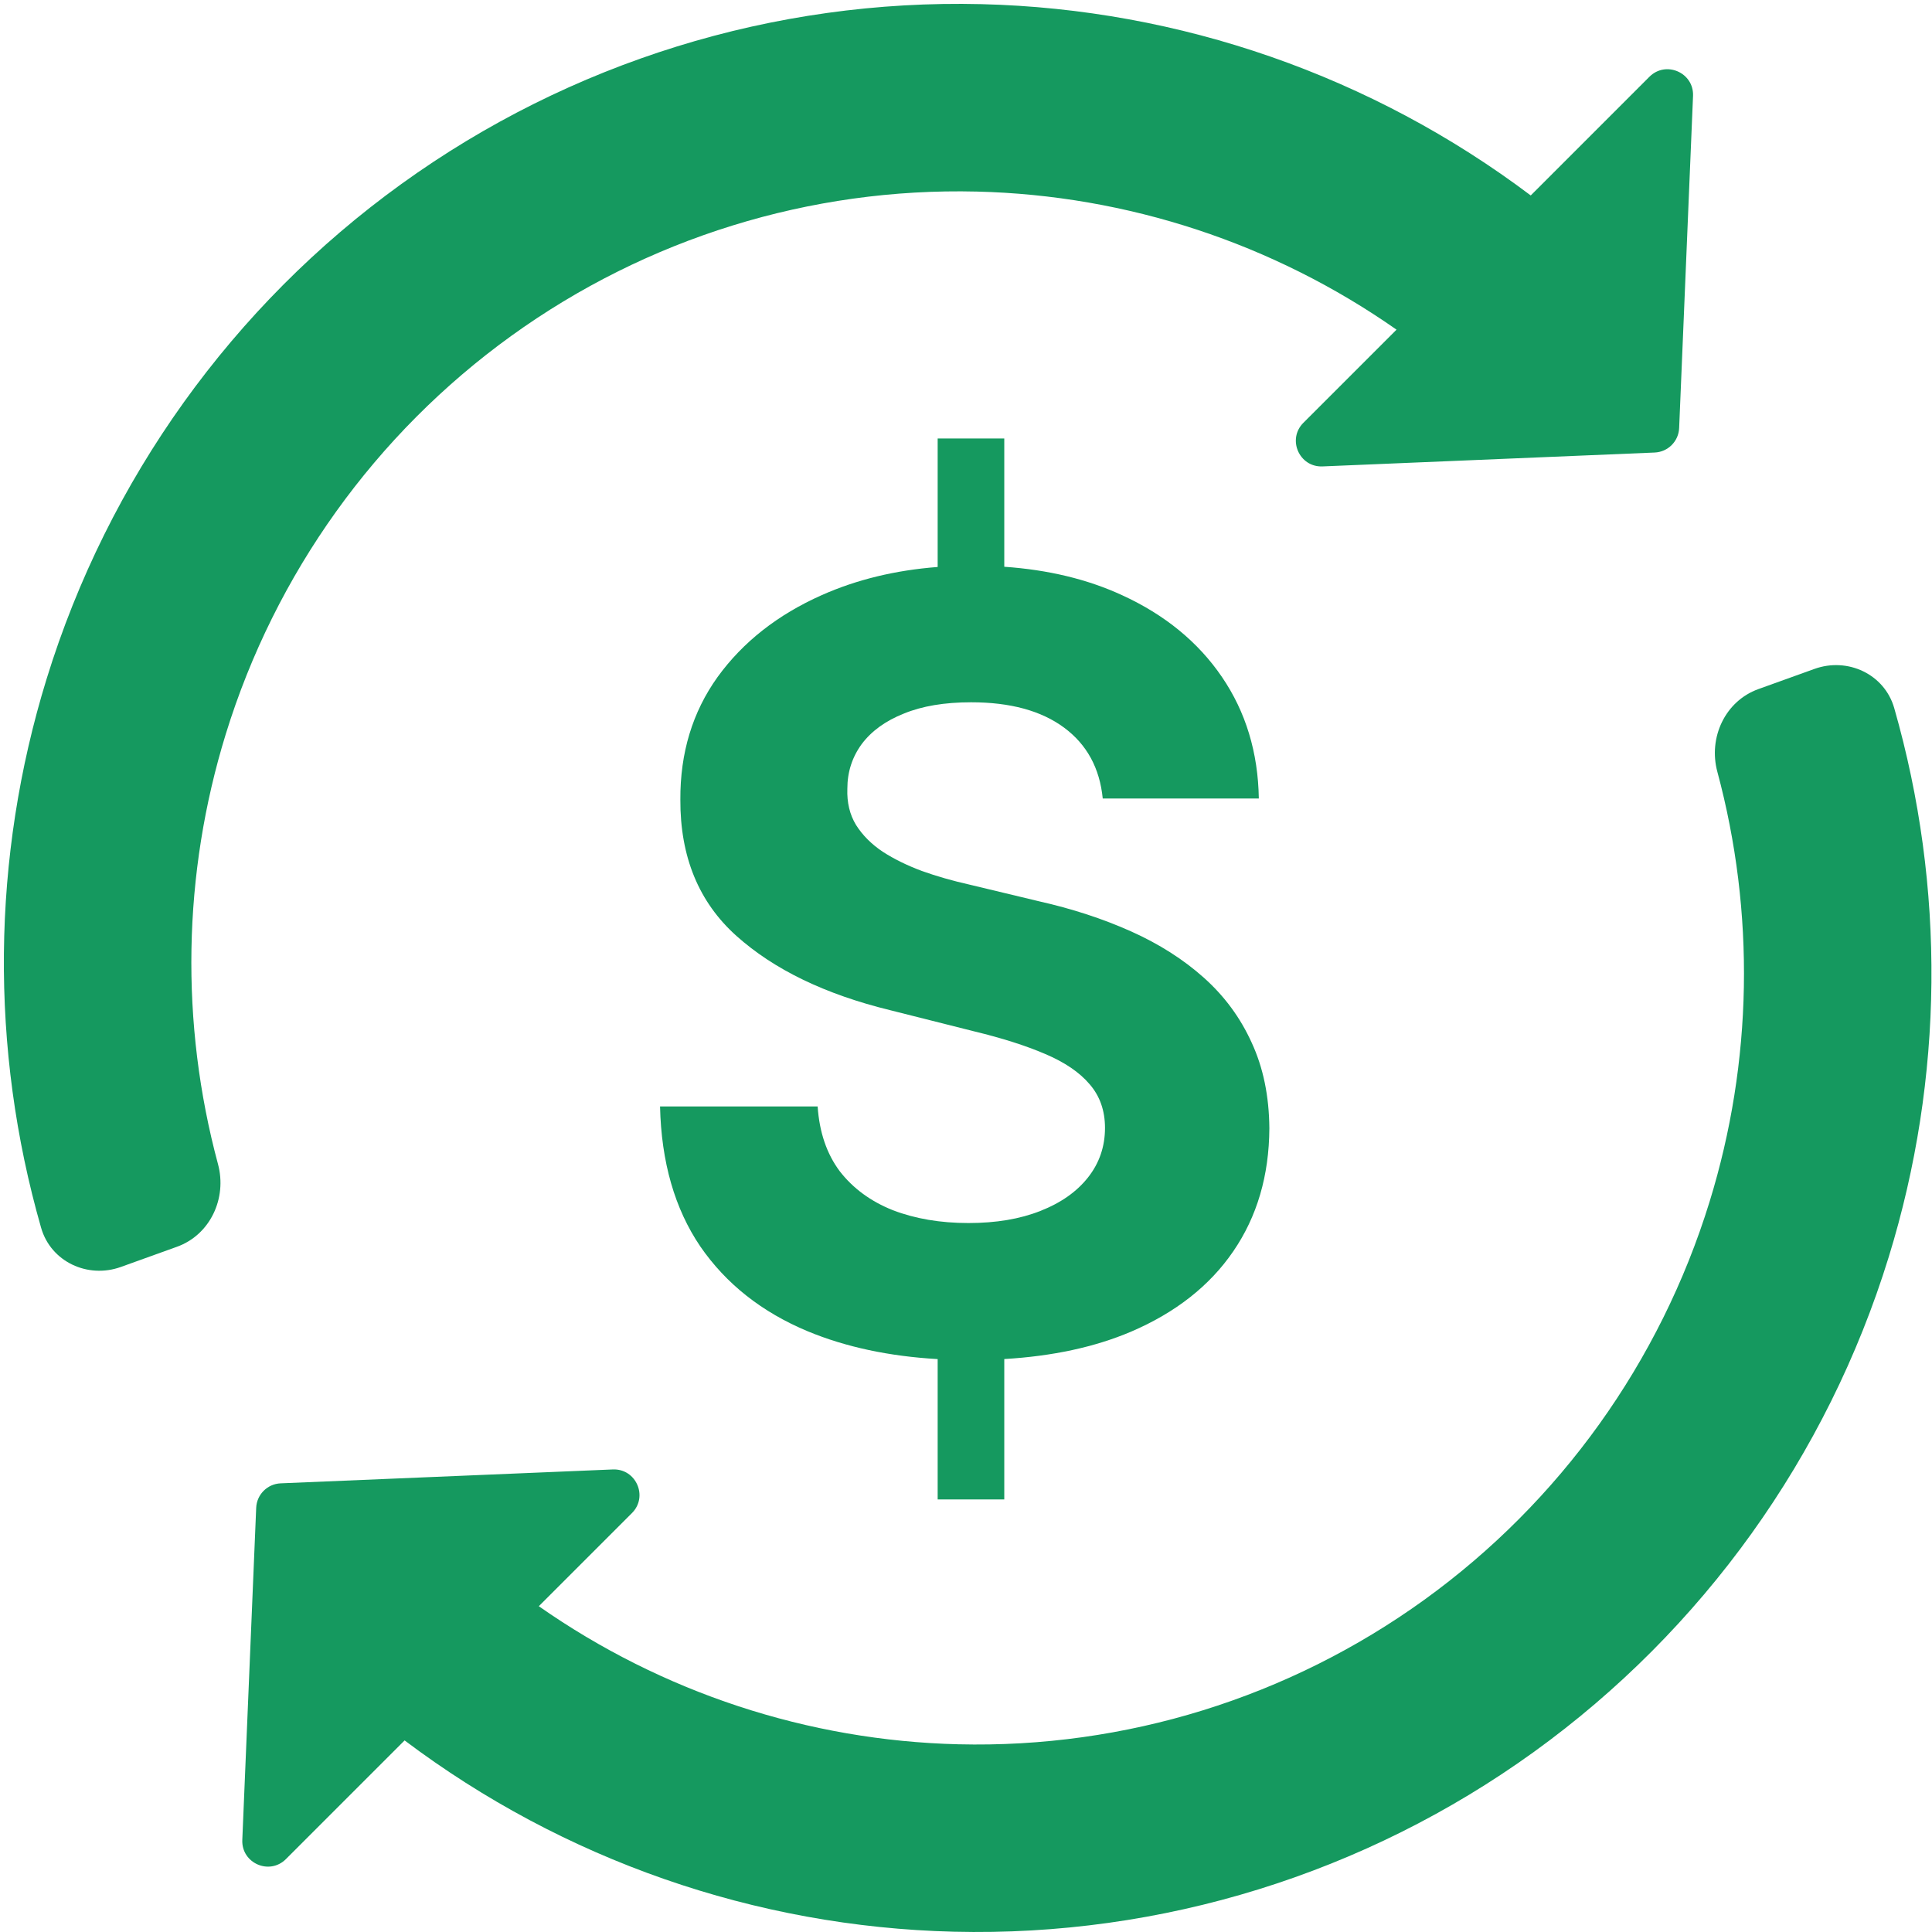
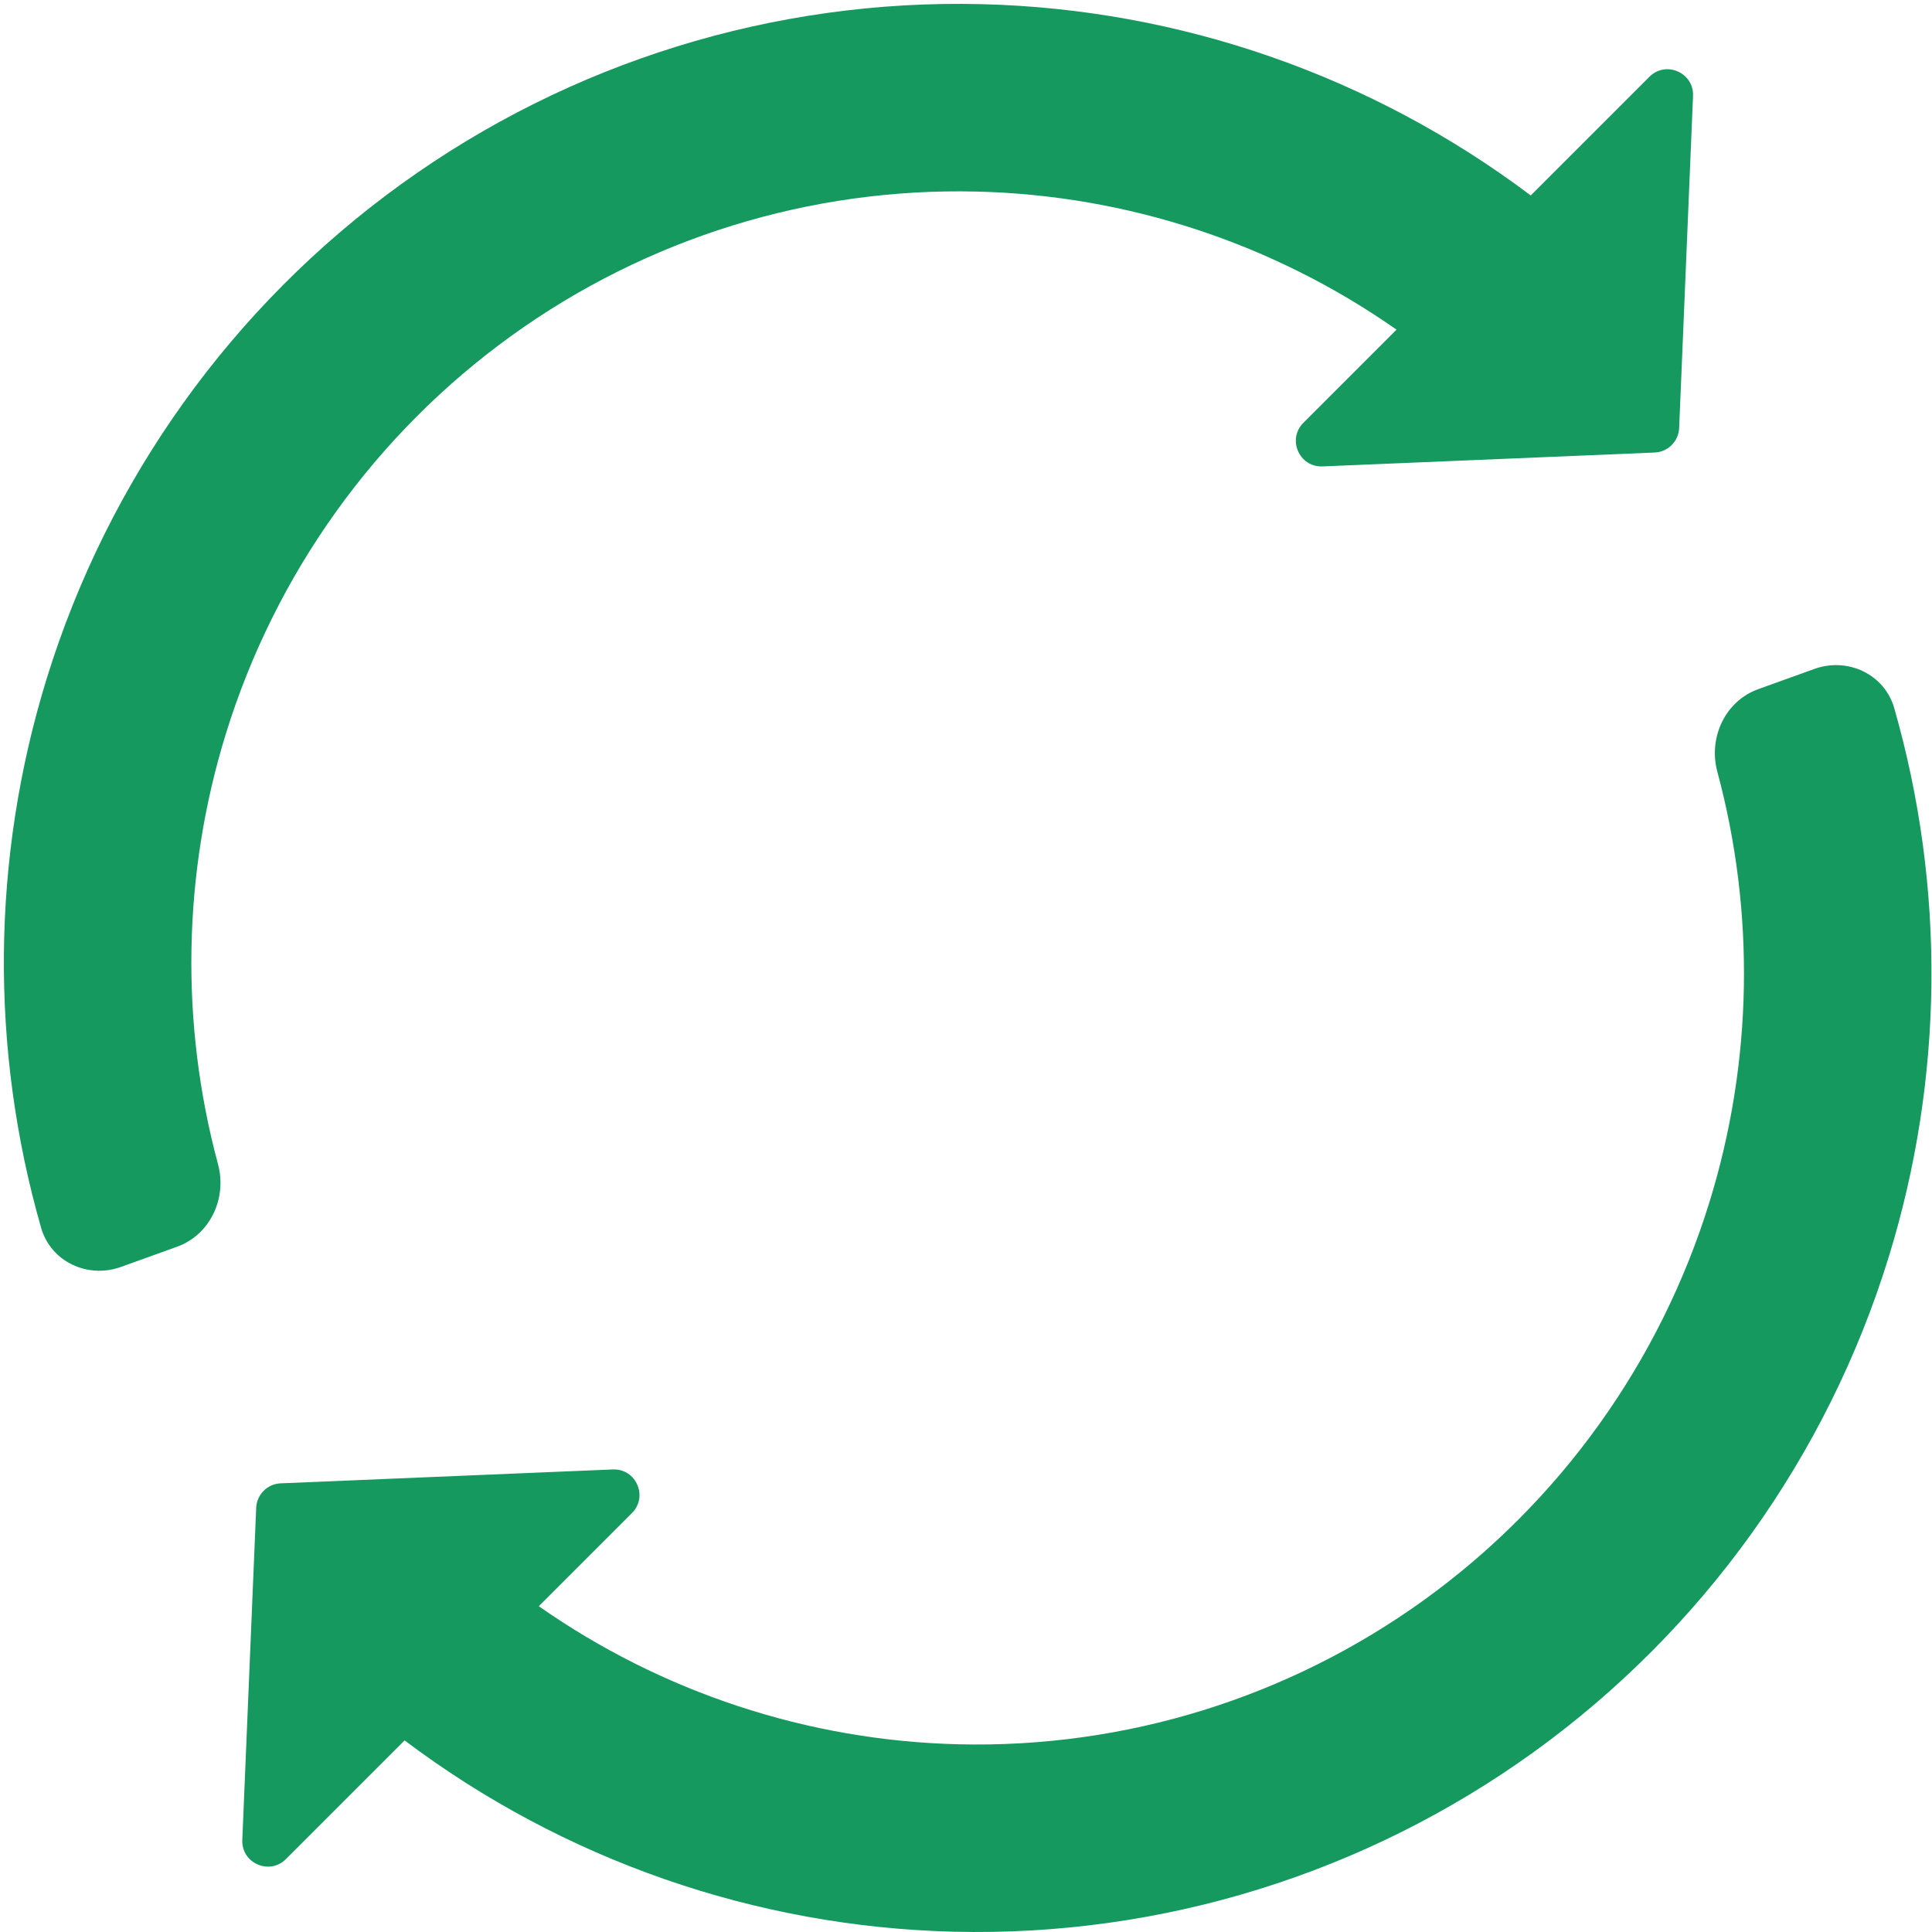
<svg xmlns="http://www.w3.org/2000/svg" width="500" height="500" viewBox="0 0 500 500" fill="none">
  <g clip-path="url(#clip0_3282_20701)">
    <path d="M368.592 414.039C333.504 439.363 291.176 452.476 248.034 451.421C209.063 450.468 171.311 437.999 139.443 415.685L163.547 391.581C167.81 387.318 164.615 380.04 158.592 380.292L72.636 383.886C69.199 384.03 66.445 386.783 66.302 390.22L62.708 476.176C62.456 482.2 69.734 485.394 73.996 481.131L104.711 450.417C145.765 481.329 195.44 498.669 246.848 499.926C300.604 501.241 353.318 484.899 396.987 453.382C440.655 421.866 472.892 376.895 488.803 325.301C503.084 278.989 503.511 229.611 490.224 183.25C487.707 174.468 478.174 170.02 469.579 173.114L455.053 178.343C446.458 181.438 442.069 190.902 444.445 199.723C454.252 236.146 453.619 274.744 442.437 311.003C429.627 352.546 403.683 388.713 368.592 414.039Z" fill="#15995f" />
    <path d="M132.271 86.961C167.359 61.637 209.687 48.524 252.829 49.579C291.8 50.532 329.552 63.001 361.42 85.316L337.316 109.419C333.053 113.682 336.248 120.96 342.271 120.708L428.227 117.114C431.664 116.97 434.418 114.217 434.562 110.78L438.156 24.824C438.407 18.8 431.129 15.606 426.866 19.869L396.152 50.583C355.098 19.671 305.423 2.331 254.015 1.074C200.259 -0.241 147.545 16.101 103.876 47.618C60.208 79.134 27.971 124.105 12.06 175.699C-2.221 222.011 -2.648 271.389 10.639 317.75C13.156 326.532 22.689 330.98 31.285 327.886L45.81 322.657C54.405 319.562 58.794 310.098 56.418 301.277C46.611 264.854 47.244 226.256 58.425 189.997C71.236 148.454 97.18 112.287 132.271 86.961Z" fill="#15995f" />
-     <path d="M242.667 113.478H259.906V146.677C271.285 147.463 281.433 149.909 290.352 154.015C301.449 159.093 310.079 166.157 316.244 175.207C322.409 184.257 325.589 194.739 325.783 206.653H285.388C284.609 198.776 281.267 192.656 275.362 188.293C269.457 183.931 261.442 181.75 251.319 181.75C244.44 181.75 238.632 182.727 233.895 184.68C229.158 186.568 225.524 189.205 222.993 192.59C220.527 195.976 219.294 199.817 219.294 204.114C219.165 207.695 219.911 210.82 221.533 213.49C223.22 216.159 225.524 218.47 228.444 220.424C231.364 222.312 234.739 223.972 238.568 225.404C242.396 226.771 246.484 227.943 250.832 228.92L268.743 233.217C277.438 235.17 285.42 237.774 292.688 241.03C299.956 244.285 306.251 248.289 311.572 253.042C316.893 257.795 321.014 263.394 323.934 269.84C326.919 276.285 328.444 283.675 328.509 292.008C328.444 304.248 325.329 314.861 319.164 323.845C313.064 332.765 304.239 339.699 292.688 344.647C283.332 348.624 272.405 350.982 259.906 351.72V388.056H242.667V351.733C230.071 351.005 218.873 348.61 209.074 344.549C197.198 339.601 187.919 332.277 181.235 322.576C174.616 312.81 171.144 300.733 170.819 286.344H211.605C212.059 293.05 213.973 298.649 217.348 303.142C220.787 307.569 225.362 310.922 231.072 313.201C236.848 315.414 243.37 316.521 250.638 316.521C257.776 316.521 263.973 315.479 269.229 313.396C274.551 311.312 278.671 308.415 281.591 304.704C284.512 300.993 285.972 296.729 285.972 291.911C285.972 287.418 284.641 283.642 281.981 280.582C279.385 277.522 275.556 274.918 270.495 272.769C265.498 270.621 259.366 268.668 252.098 266.91L230.391 261.441C213.584 257.339 200.313 250.926 190.579 242.202C180.845 233.477 176.011 221.726 176.076 206.946C176.011 194.837 179.223 184.257 185.712 175.207C192.267 166.157 201.254 159.093 212.675 154.015C221.7 150.002 231.697 147.575 242.667 146.733V113.478Z" fill="#15995f" />
  </g>
  <defs>
    <clipPath id="clip0_3282_20701">
      <rect width="500" height="500" fill="white" />
    </clipPath>
  </defs>
</svg>